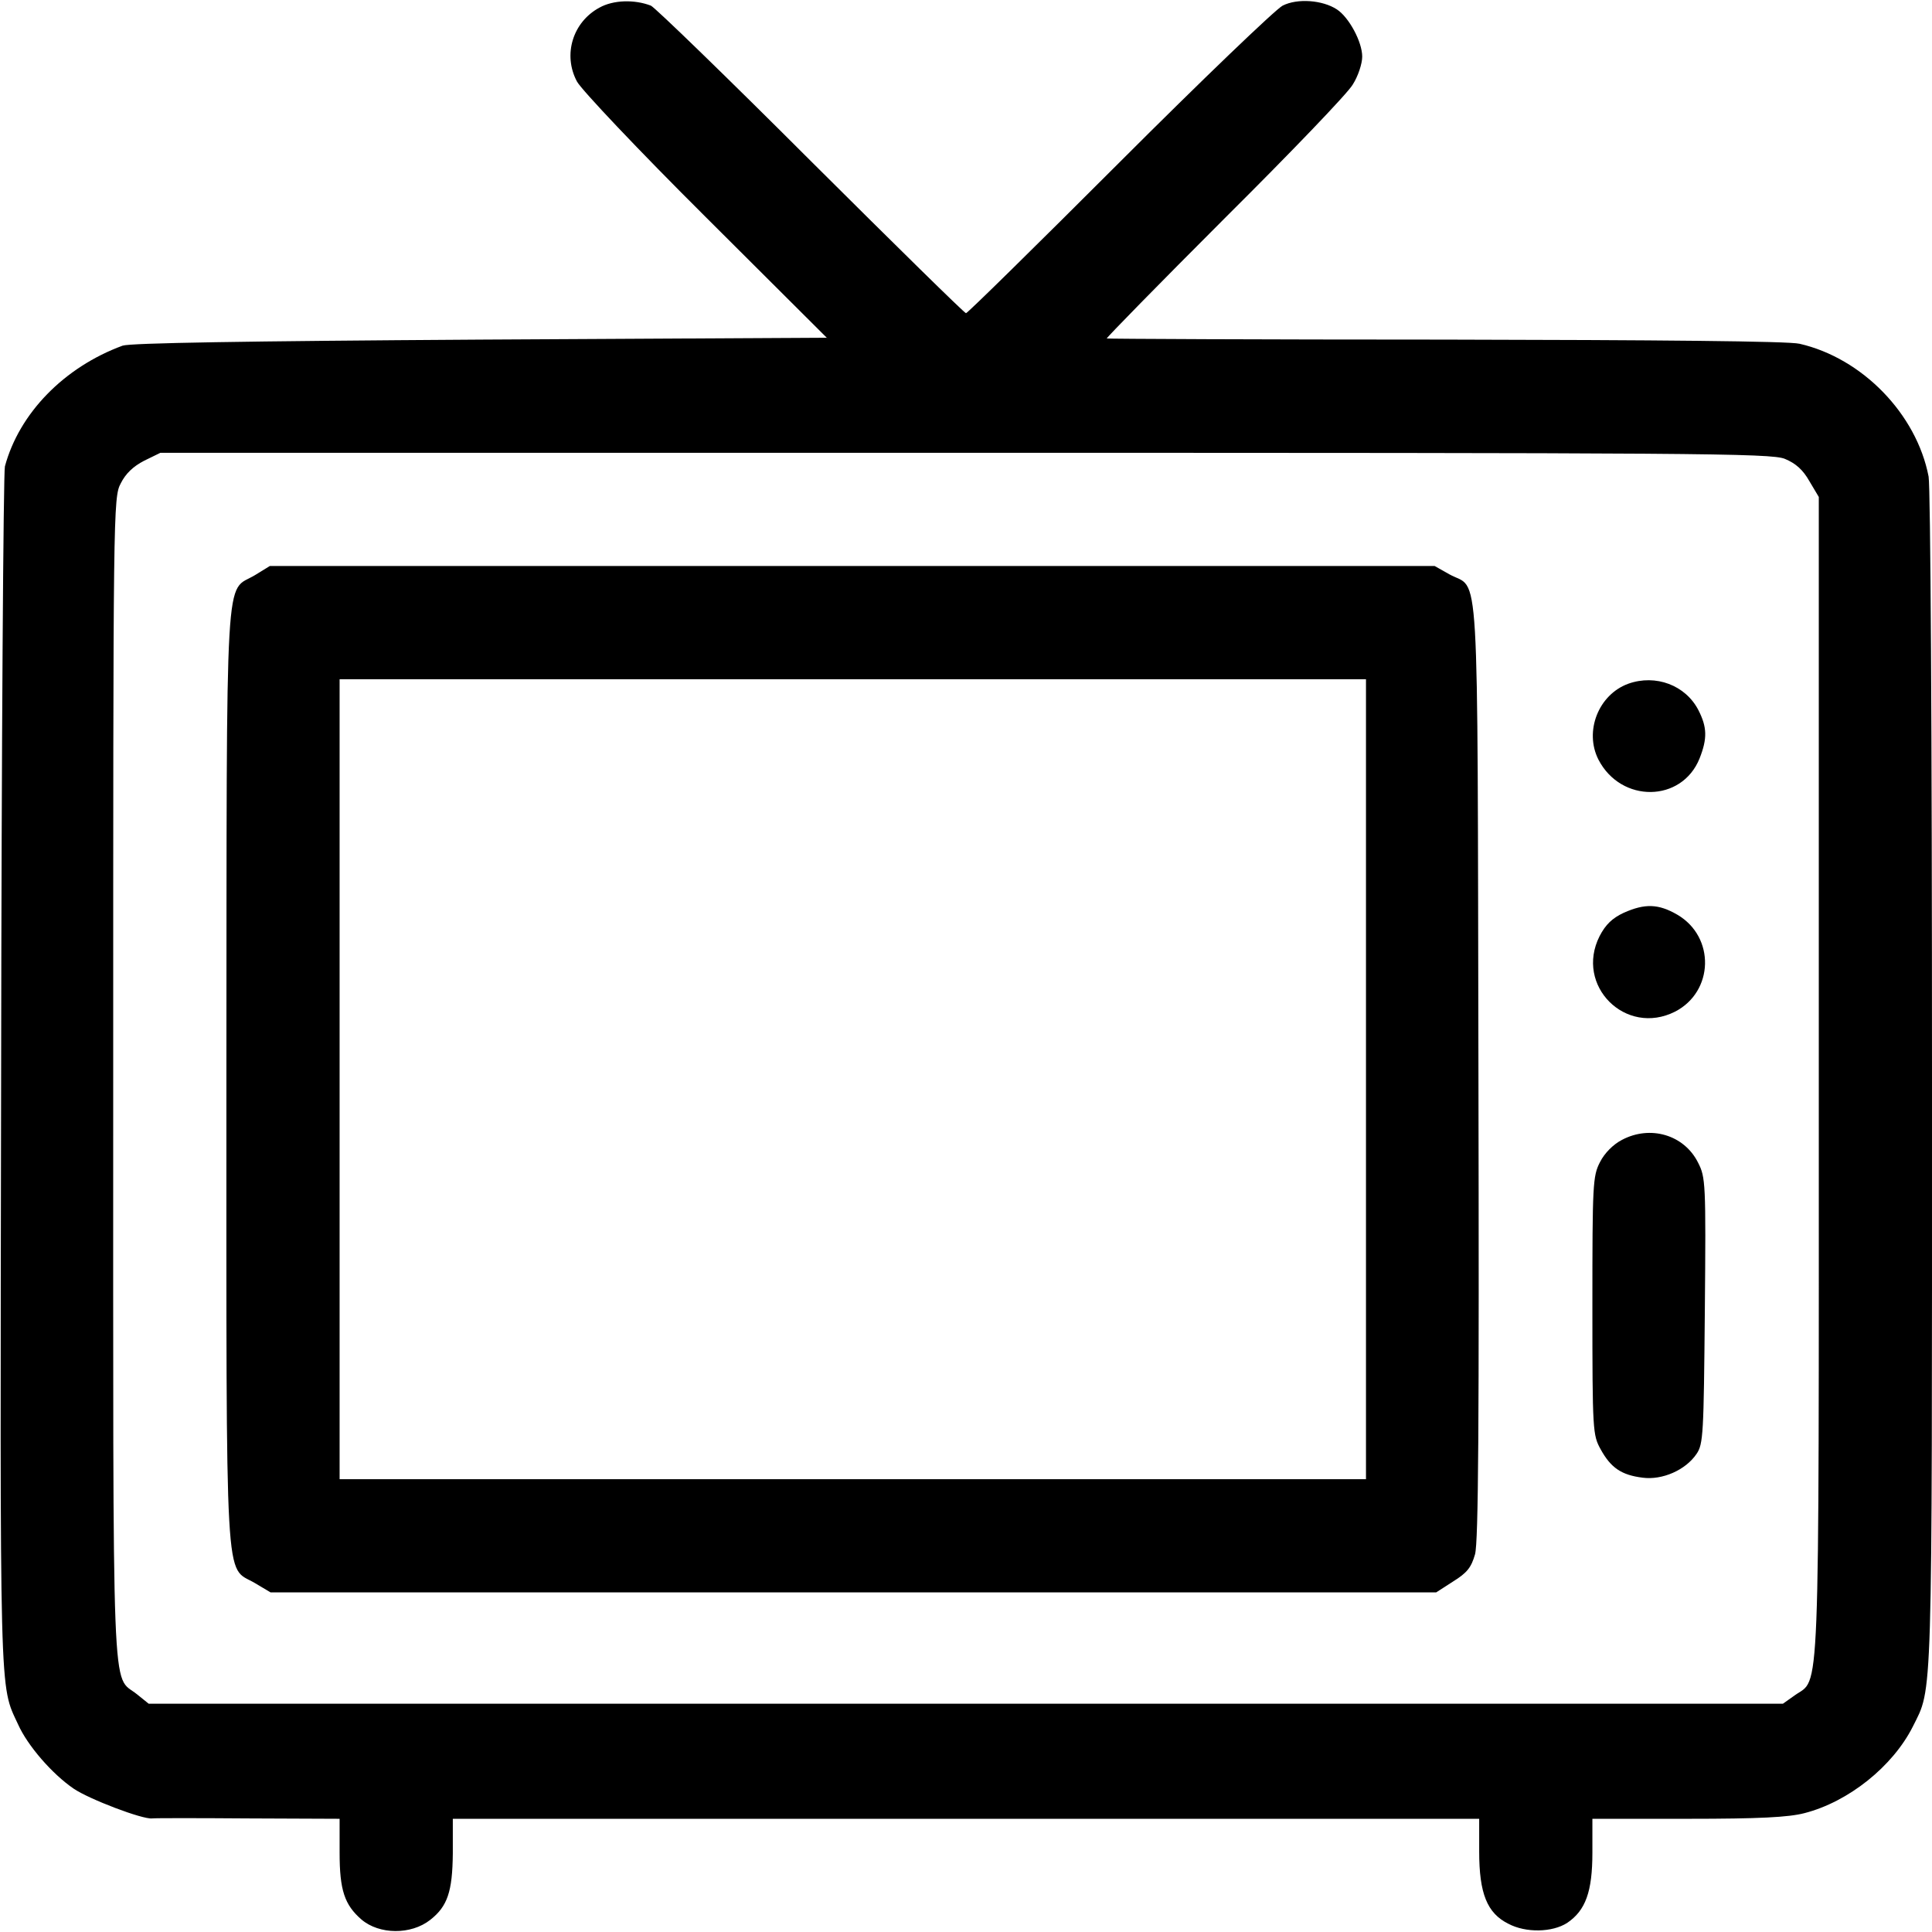
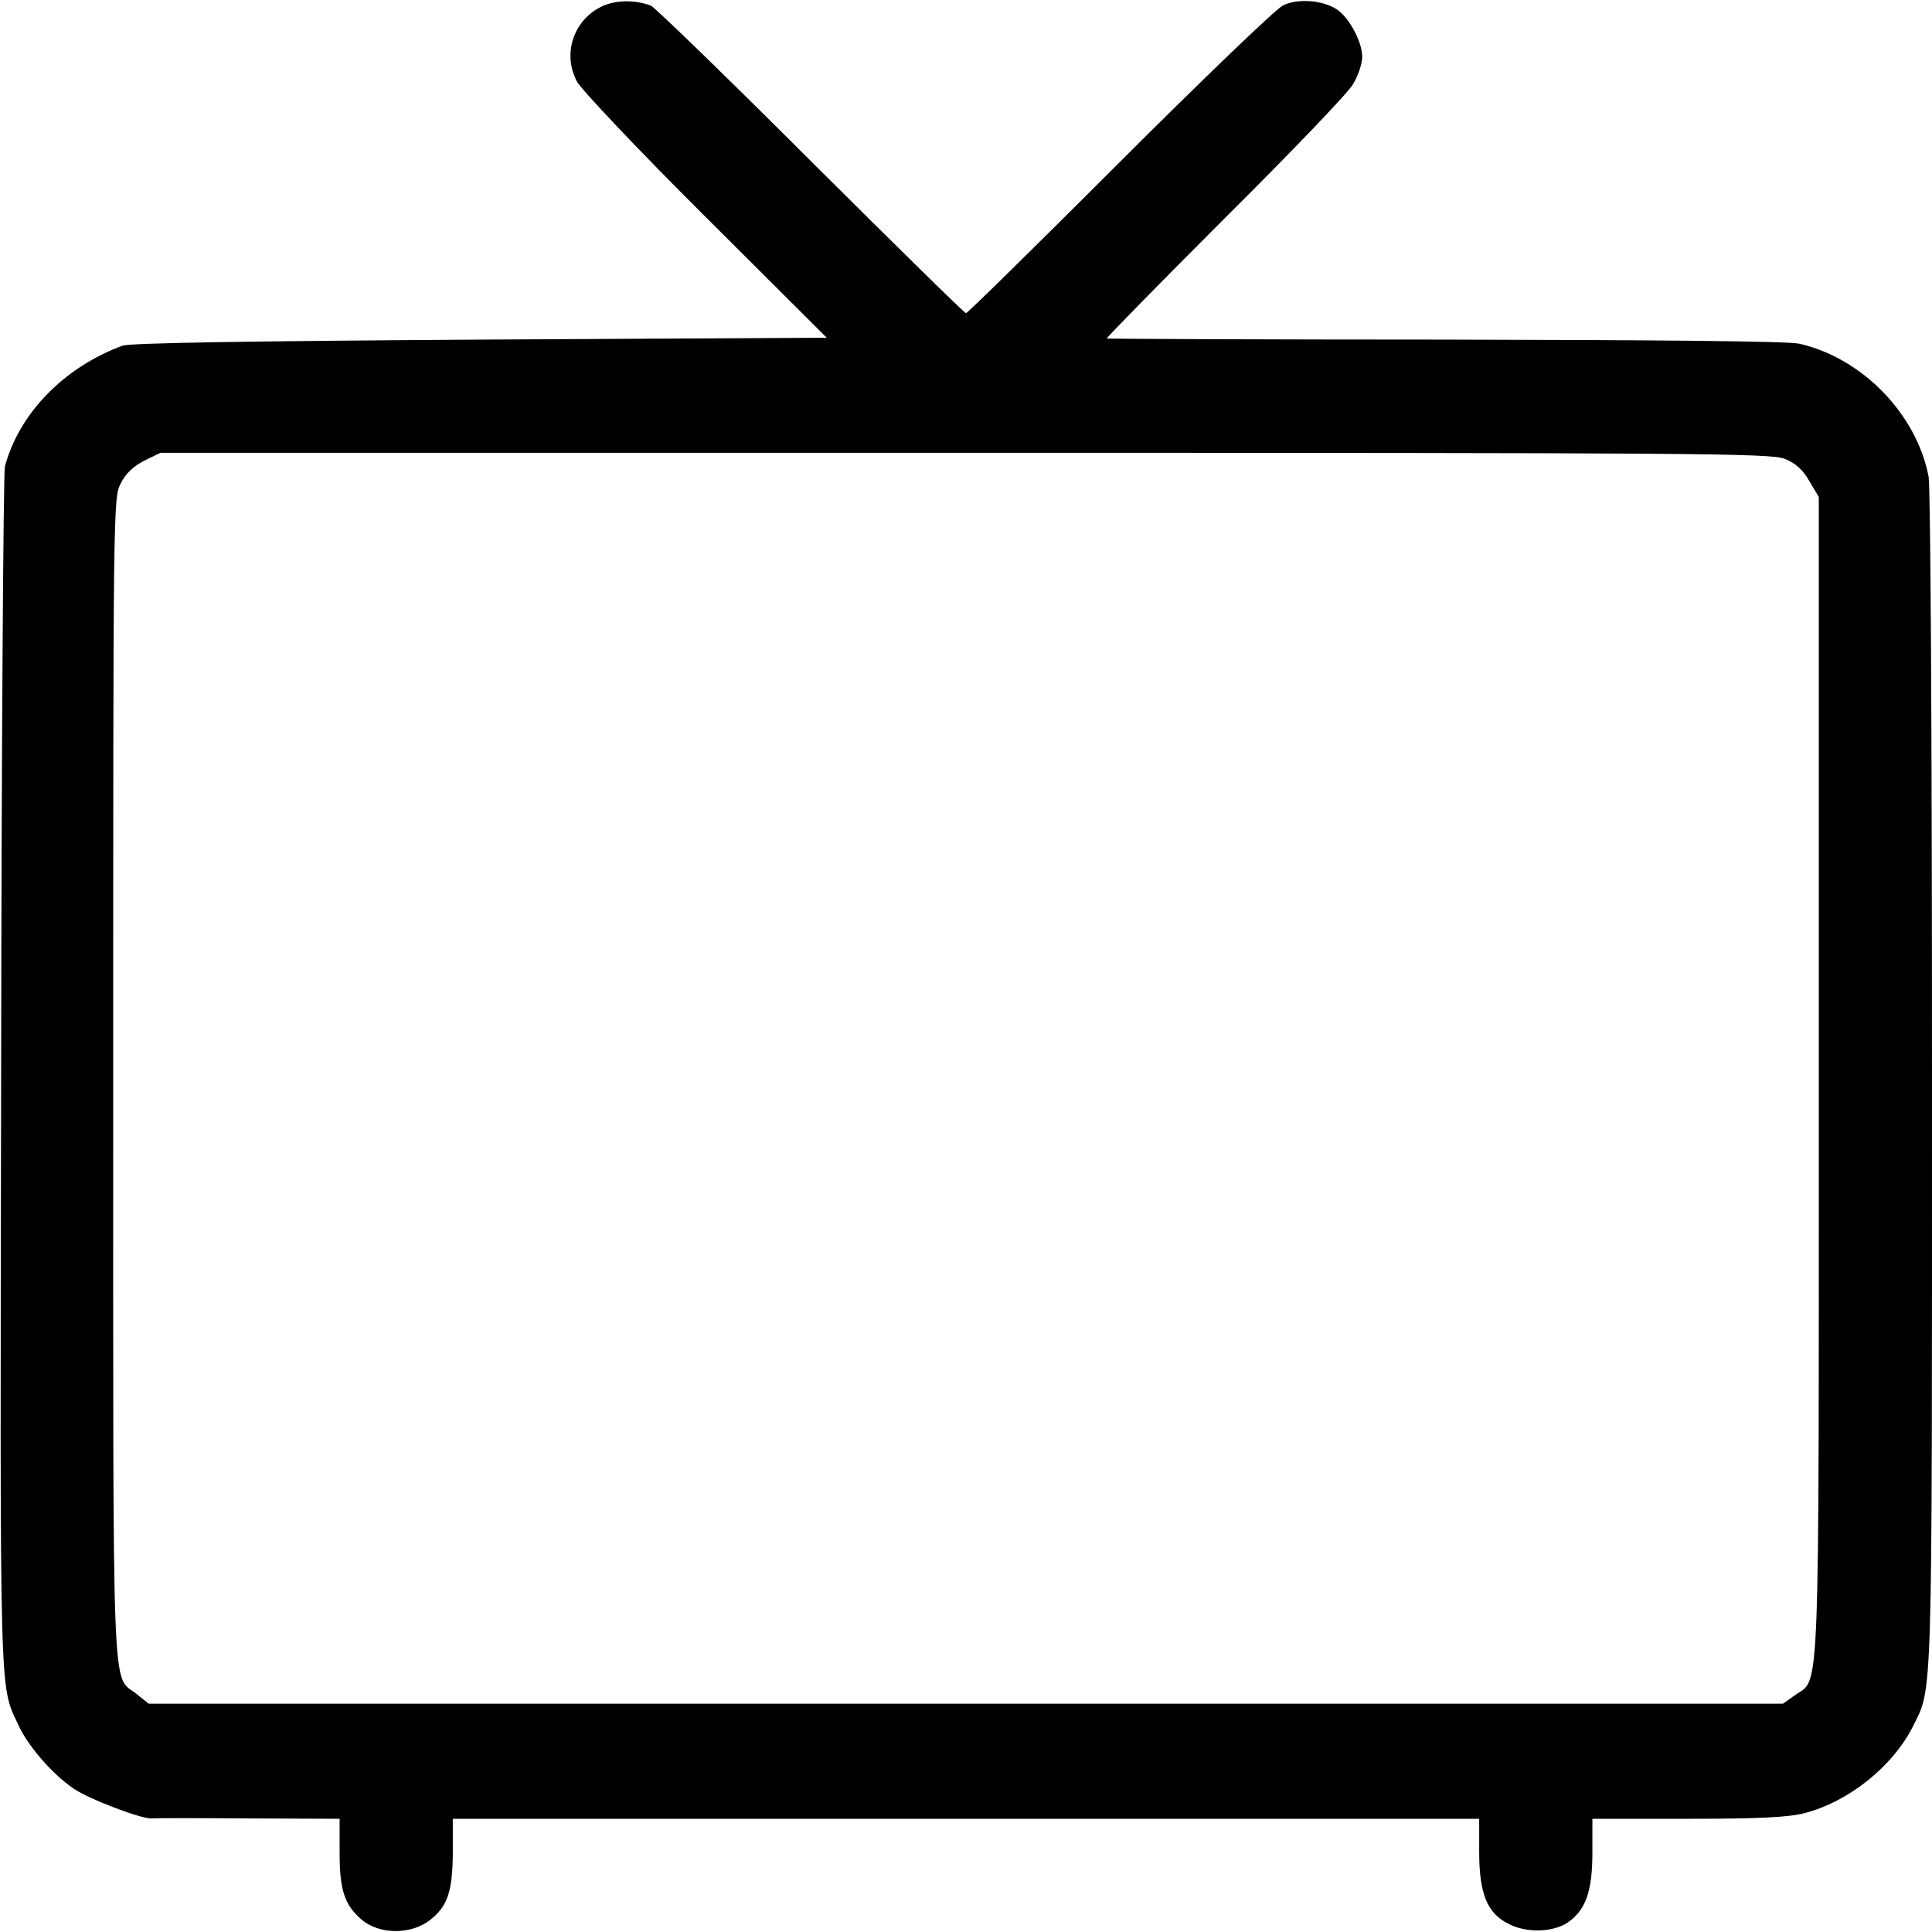
<svg xmlns="http://www.w3.org/2000/svg" version="1.0" width="512pt" height="512pt" viewBox="0 0 512 512" preserveAspectRatio="xMidYMid meet">
  <g transform="translate(0,512) scale(0.1,-0.1)" fill="#000000" stroke="none">
    <path d="M1589 5100 c-71 -38 -98 -125 -60 -196 11 -21 164 -183 341 -359 l321 -320 -918 -5 c-630 -4 -927 -9 -948 -16 -155 -57 -274 -179 -312 -320 -4 -16 -9 -740 -10 -1609 -3 -1685 -5 -1617 45 -1725 25 -56 90 -131 147 -170 41 -28 183 -82 208 -79 7 1 121 1 255 0 l242 -1 0 -90 c0 -99 13 -138 58 -177 47 -40 131 -41 182 -1 46 36 59 75 60 176 l0 92 1360 0 1360 0 0 -87 c0 -111 21 -163 77 -191 47 -25 117 -23 156 2 49 33 67 83 67 186 l0 90 253 0 c189 0 267 4 309 15 117 30 234 124 287 229 53 107 51 34 51 1707 0 947 -4 1575 -9 1606 -32 166 -176 314 -342 352 -28 7 -379 10 -938 11 -492 0 -896 2 -898 3 -1 2 139 145 312 318 174 173 327 332 340 355 14 22 25 55 25 74 0 39 -35 104 -67 125 -38 25 -105 30 -144 10 -19 -10 -214 -197 -433 -416 -220 -220 -402 -399 -406 -399 -4 0 -189 182 -411 403 -222 222 -413 407 -424 412 -44 17 -100 15 -136 -5z m3141 -1196 c29 -12 48 -29 65 -59 l25 -42 0 -1536 c0 -1701 4 -1591 -64 -1640 l-31 -22 -2165 0 -2166 0 -31 25 c-68 55 -63 -72 -63 1631 0 1508 0 1541 20 1578 13 26 33 45 62 60 l43 21 2132 0 c1942 0 2136 -1 2173 -16z" />
-     <path d="M676 3596 c-81 -49 -75 63 -76 -1328 0 -1394 -5 -1296 75 -1343 l42 -25 1544 0 1545 0 45 29 c37 23 48 37 58 72 9 33 11 342 9 1284 -3 1390 4 1268 -77 1313 l-39 22 -1543 0 -1544 0 -39 -24z m2944 -1336 l0 -1060 -1360 0 -1360 0 0 1060 0 1060 1360 0 1360 0 0 -1060z" />
-     <path d="M4315 3308 c-79 -29 -117 -126 -79 -201 60 -116 221 -114 268 3 21 53 20 83 -3 128 -34 66 -113 96 -186 70z" />
-     <path d="M4303 2701 c-30 -14 -48 -31 -64 -62 -66 -131 69 -266 200 -200 103 53 107 198 6 257 -50 29 -86 30 -142 5z" />
-     <path d="M4298 2099 c-23 -12 -46 -35 -58 -59 -19 -37 -20 -58 -20 -381 0 -333 1 -342 22 -380 27 -49 55 -68 111 -75 52 -7 114 20 143 63 18 26 19 53 22 380 3 339 2 353 -18 392 -37 74 -127 100 -202 60z" />
  </g>
</svg>